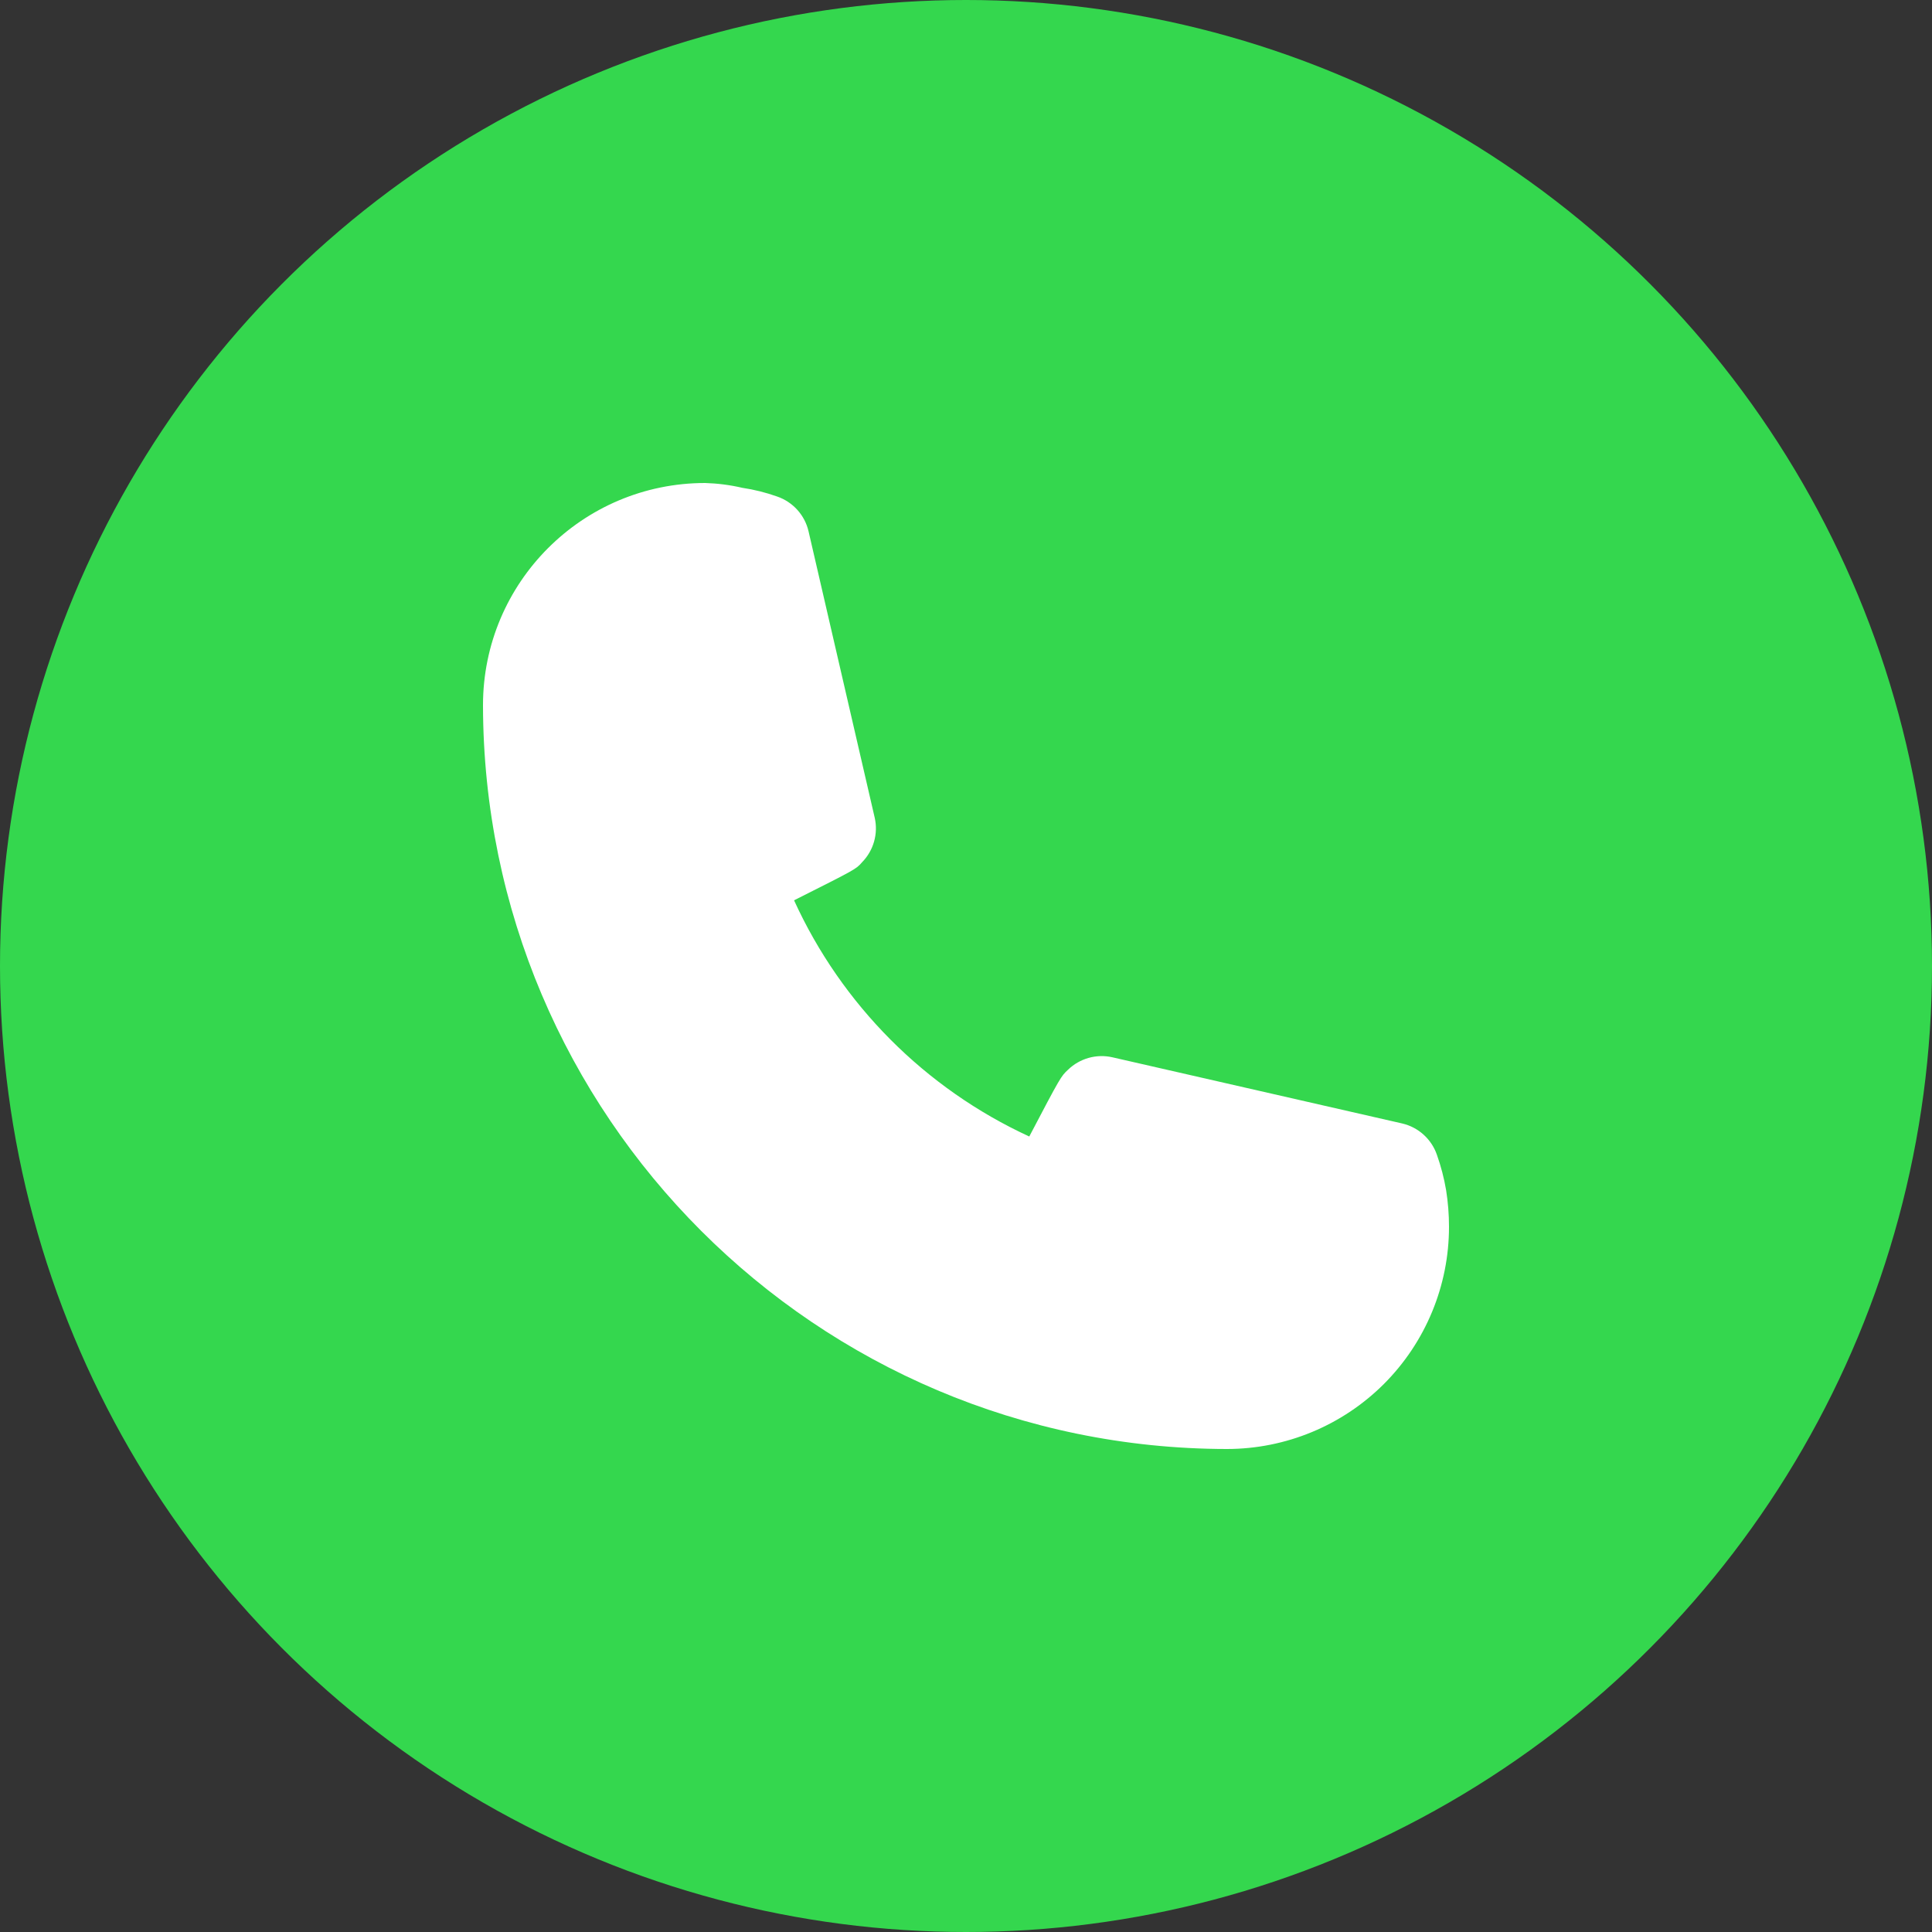
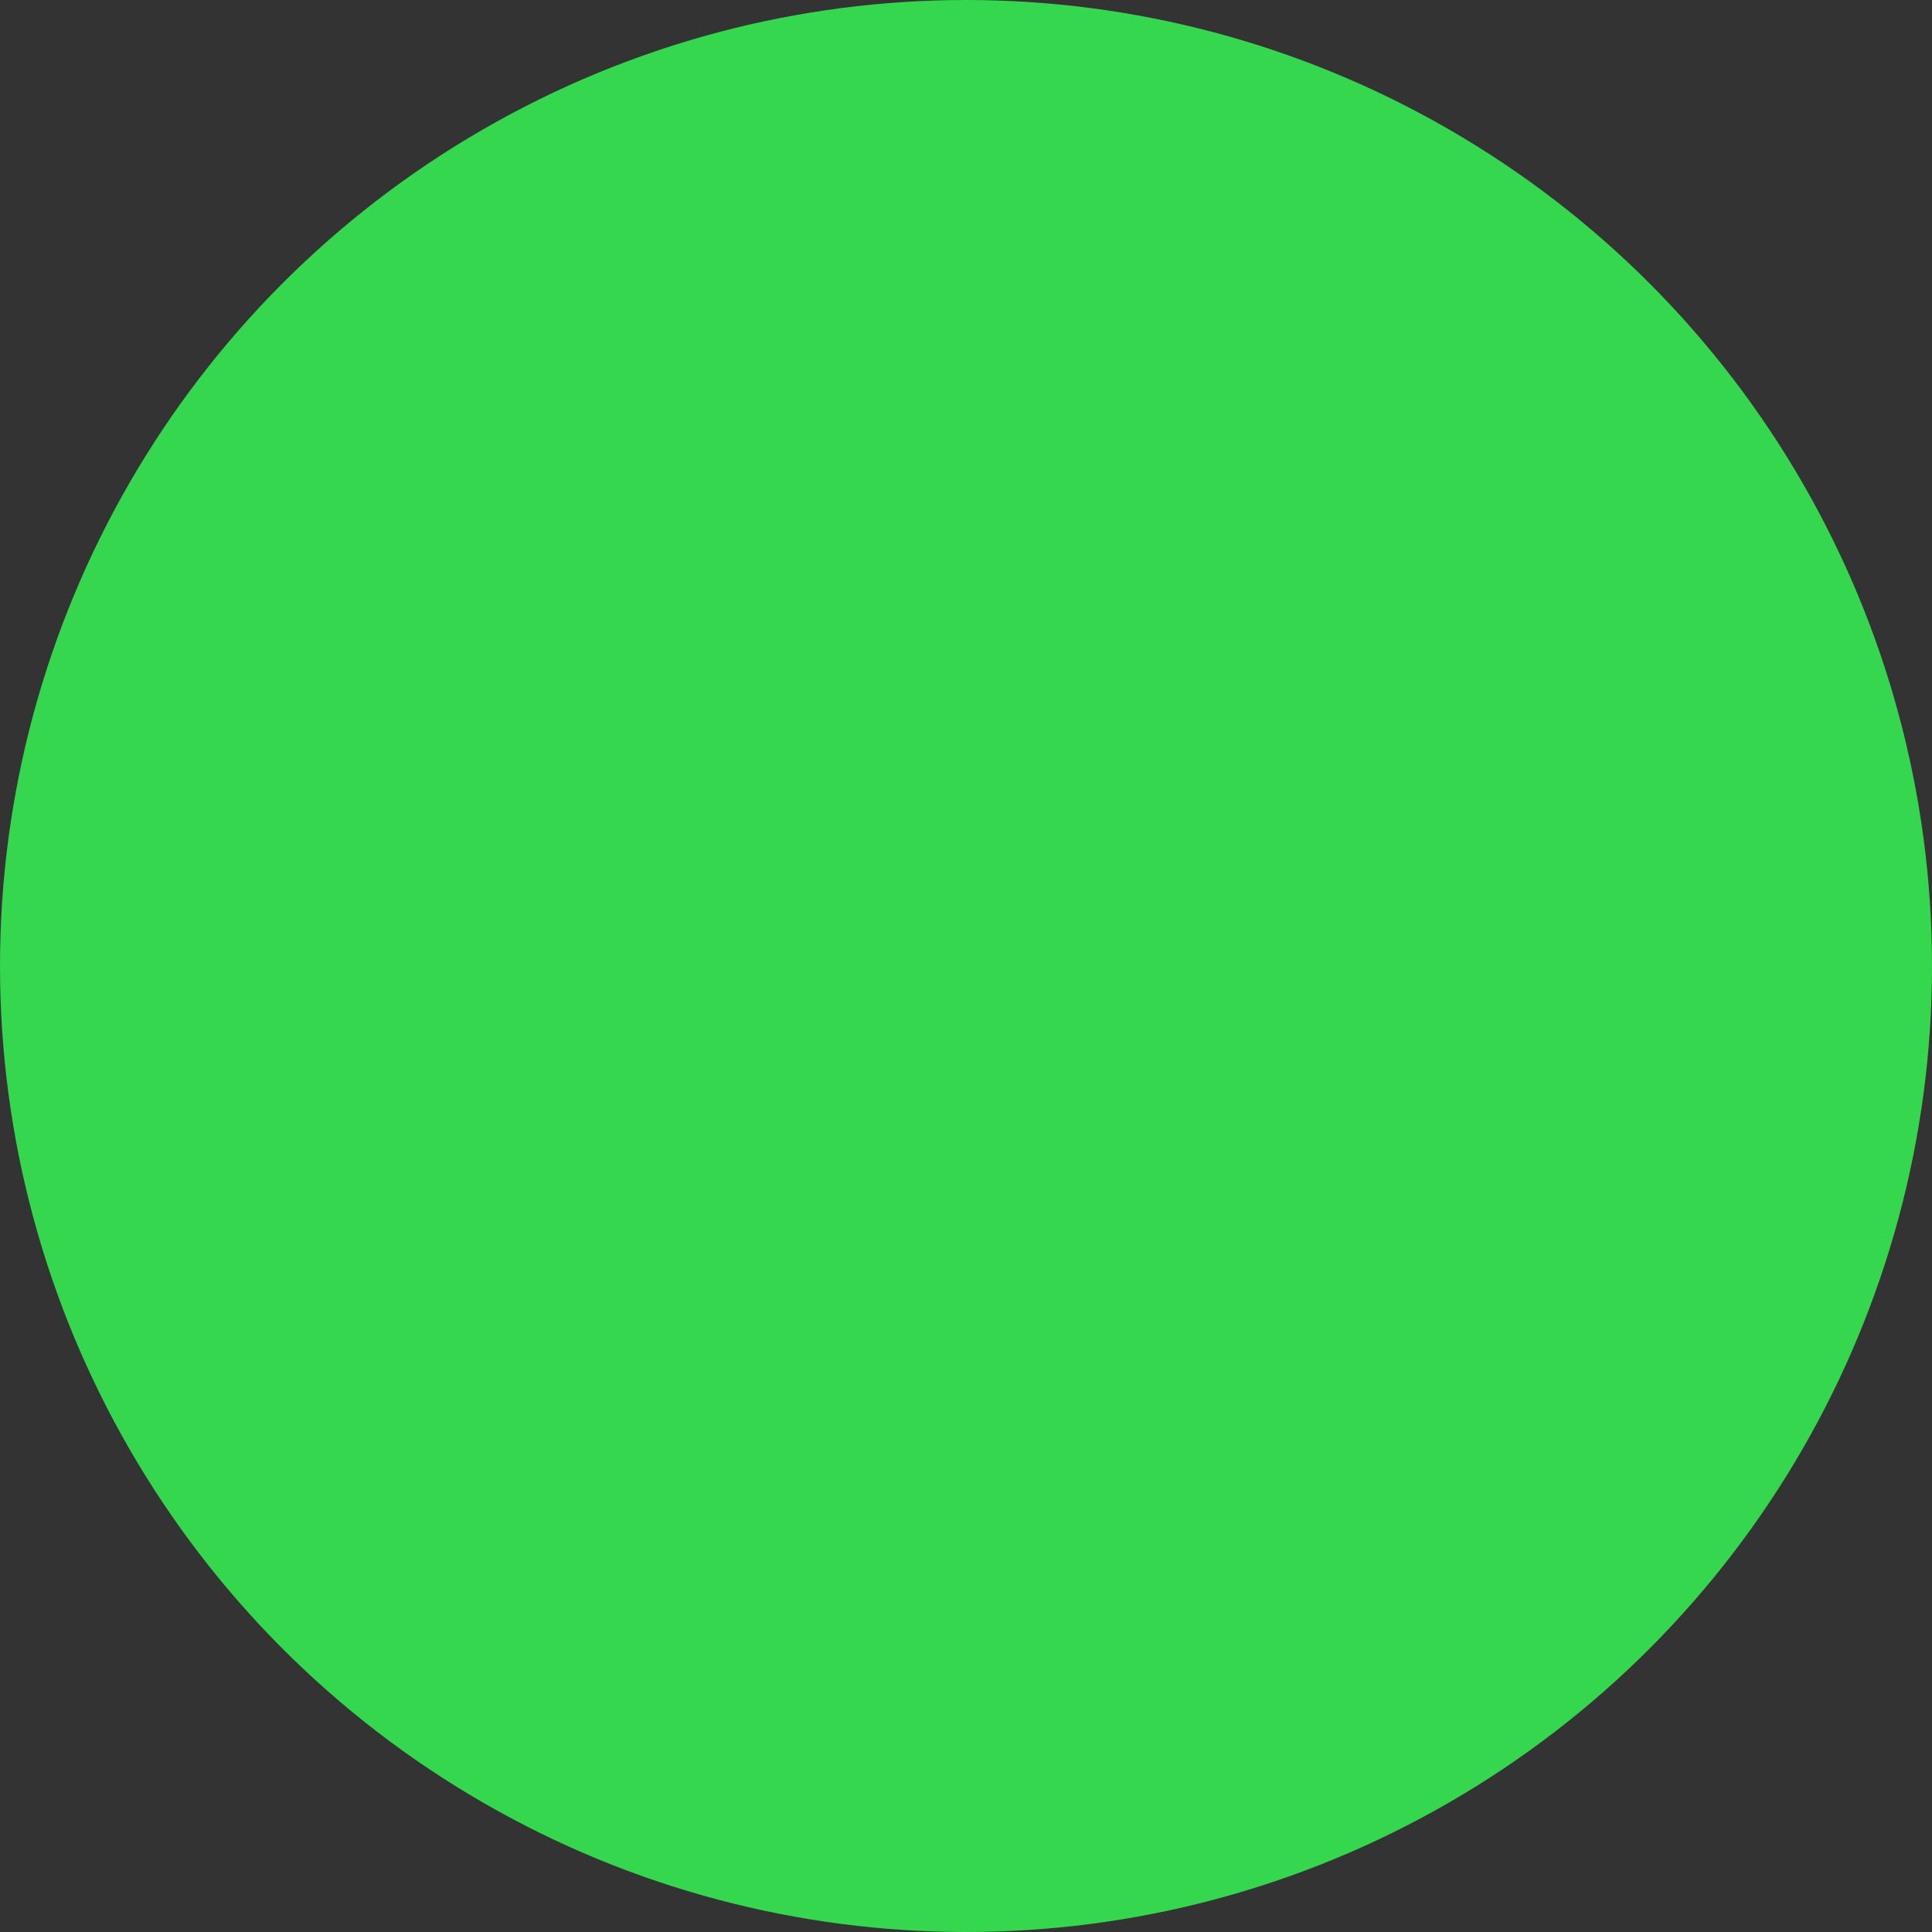
<svg xmlns="http://www.w3.org/2000/svg" width="40" height="40" viewBox="0 0 40 40">
  <rect x="0" y="0" width="40" height="40" fill="#333333" stroke="none" />
  <g fill="none">
    <circle cx="20" cy="20" r="20" fill="#34D74E" />
-     <path fill="#FFF" d="M29.75 23.91c-.112-.326-.384-.572-.72-.65l-6-1.37c-.33-.075-.677.023-.92.26-.14.13-.15.14-.8 1.38-2.157-.994-3.885-2.73-4.87-4.89 1.27-.64 1.28-.64 1.41-.79.237-.243.335-.59.26-.92L16.74 11c-.078-.336-.324-.608-.65-.72-.234-.083-.475-.144-.72-.18-.253-.059-.51-.092-.77-.1-2.54 0-4.6 2.06-4.6 4.6.011 8.5 6.9 15.389 15.4 15.4 1.22 0 2.39-.485 3.253-1.347C29.515 27.79 30 26.62 30 25.4c0-.255-.02-.509-.06-.76-.042-.248-.106-.493-.19-.73z" />
  </g>
</svg>